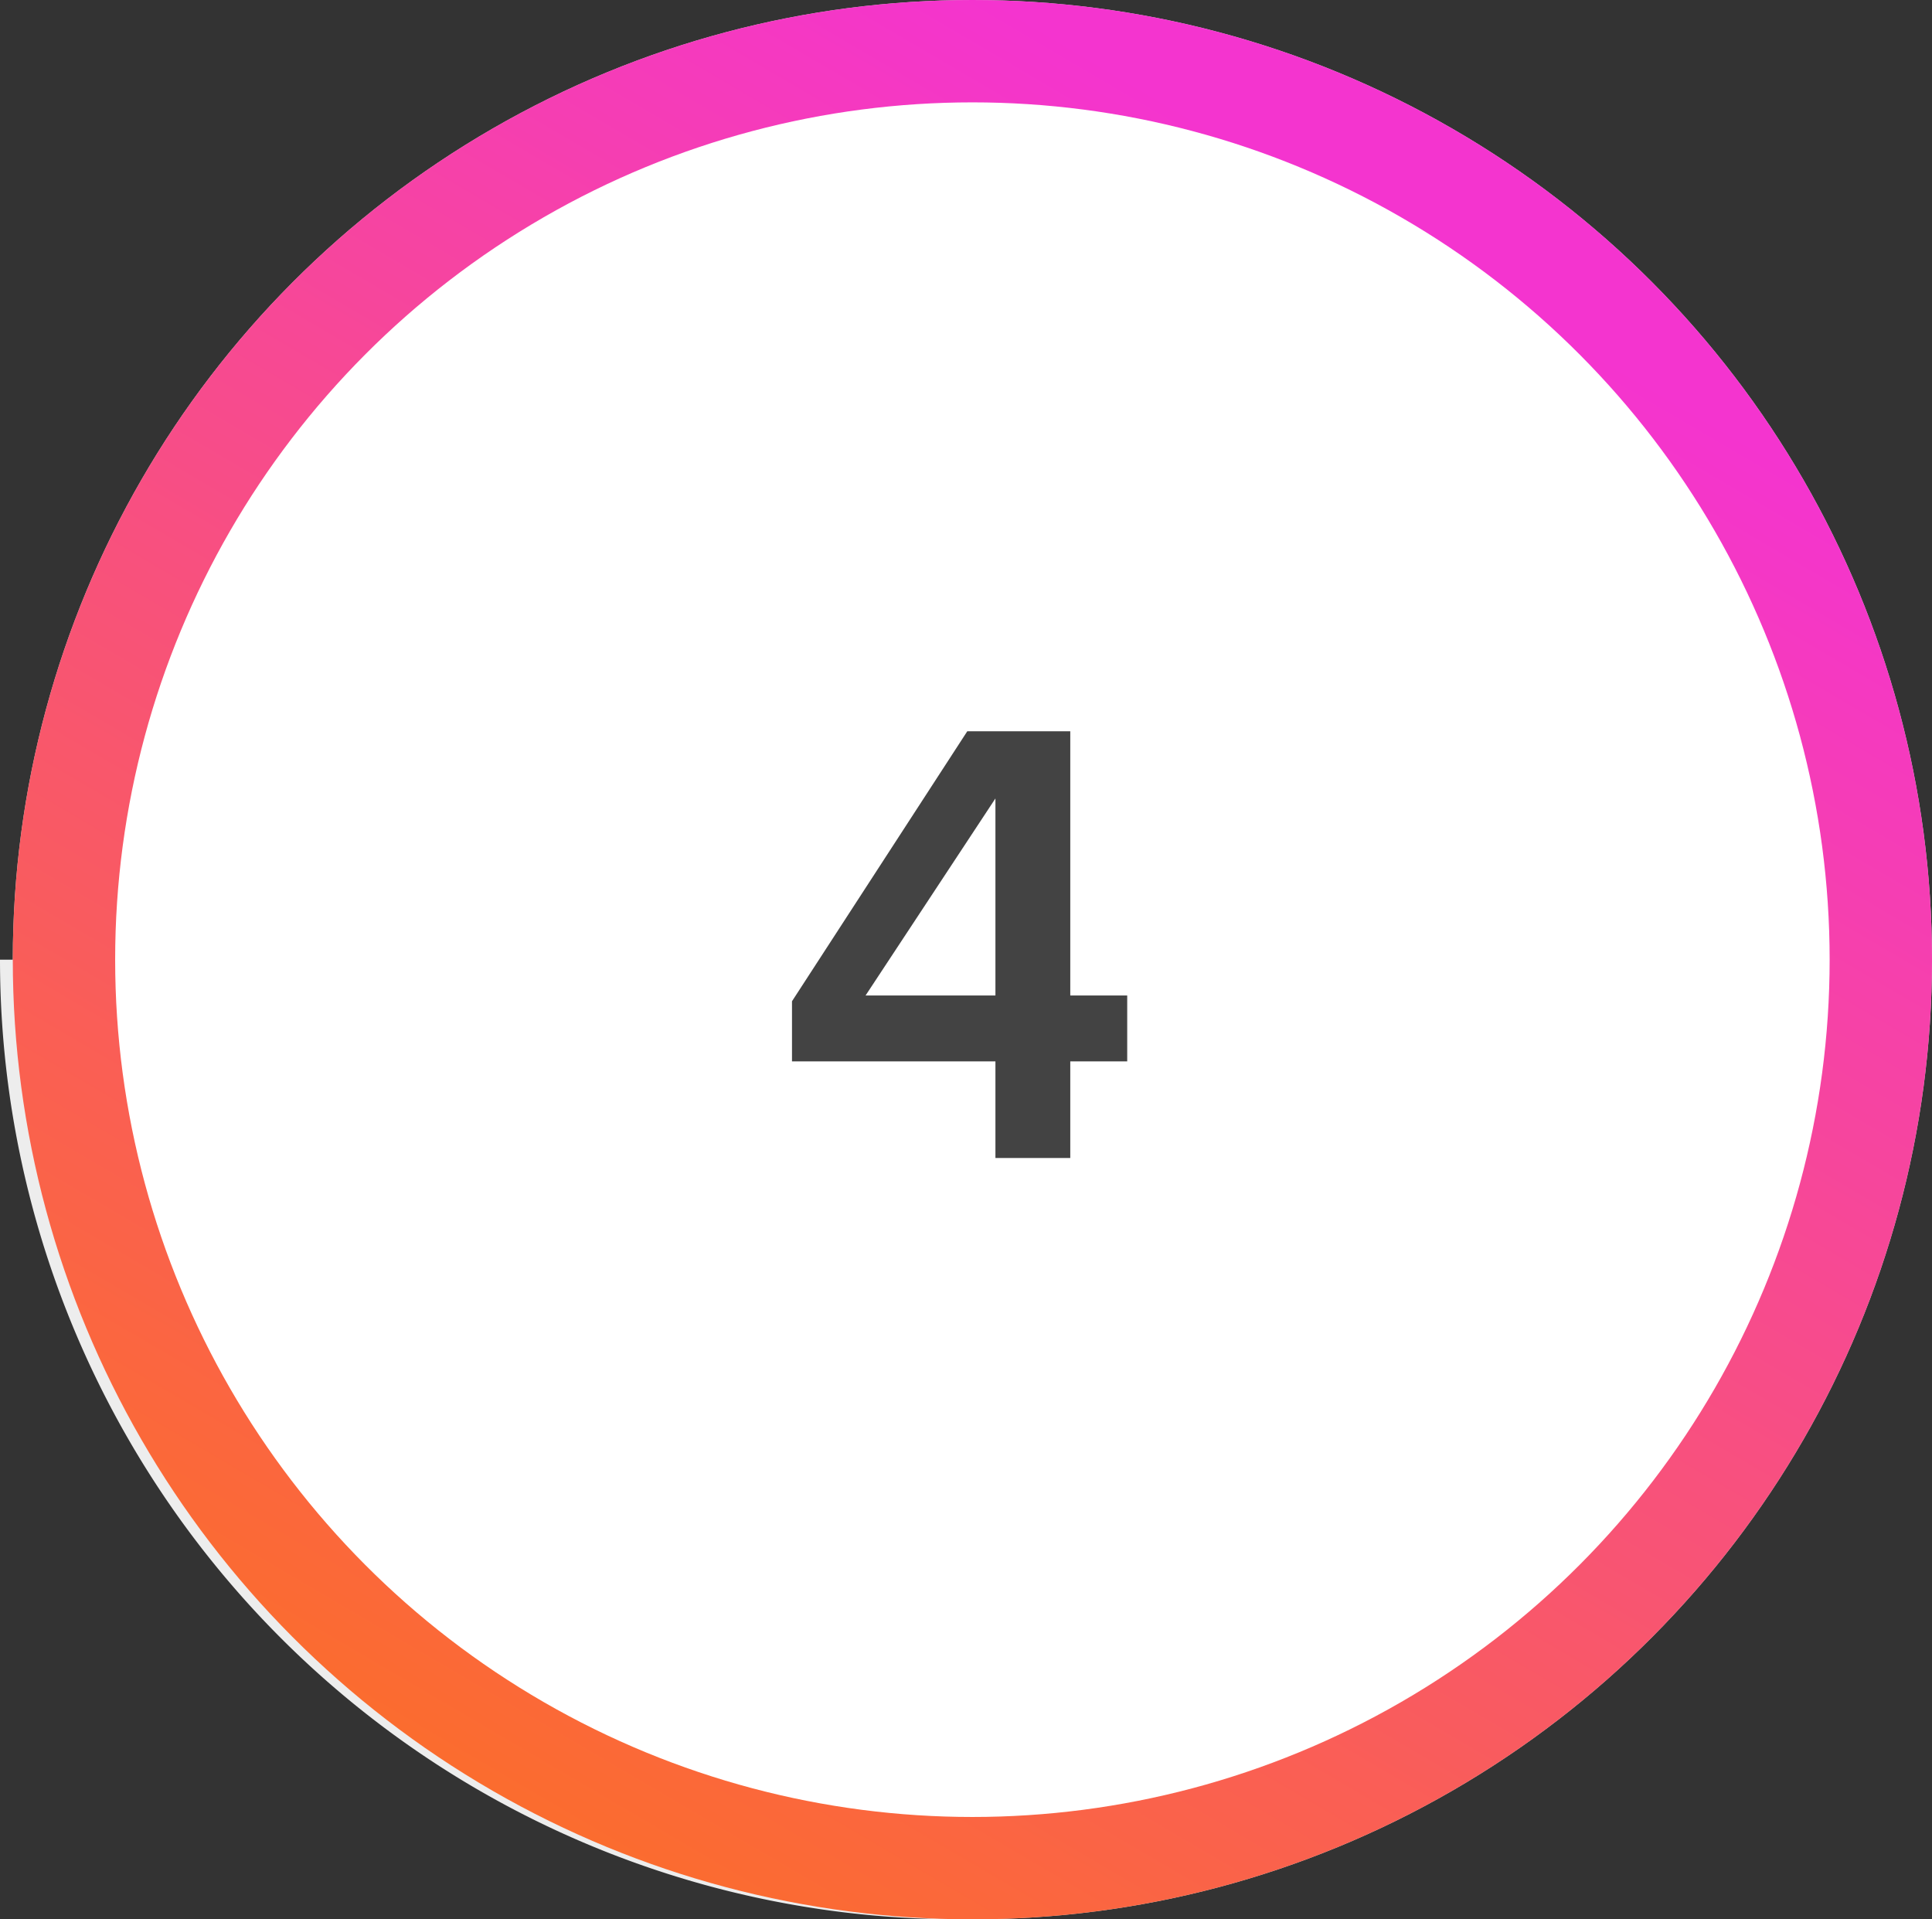
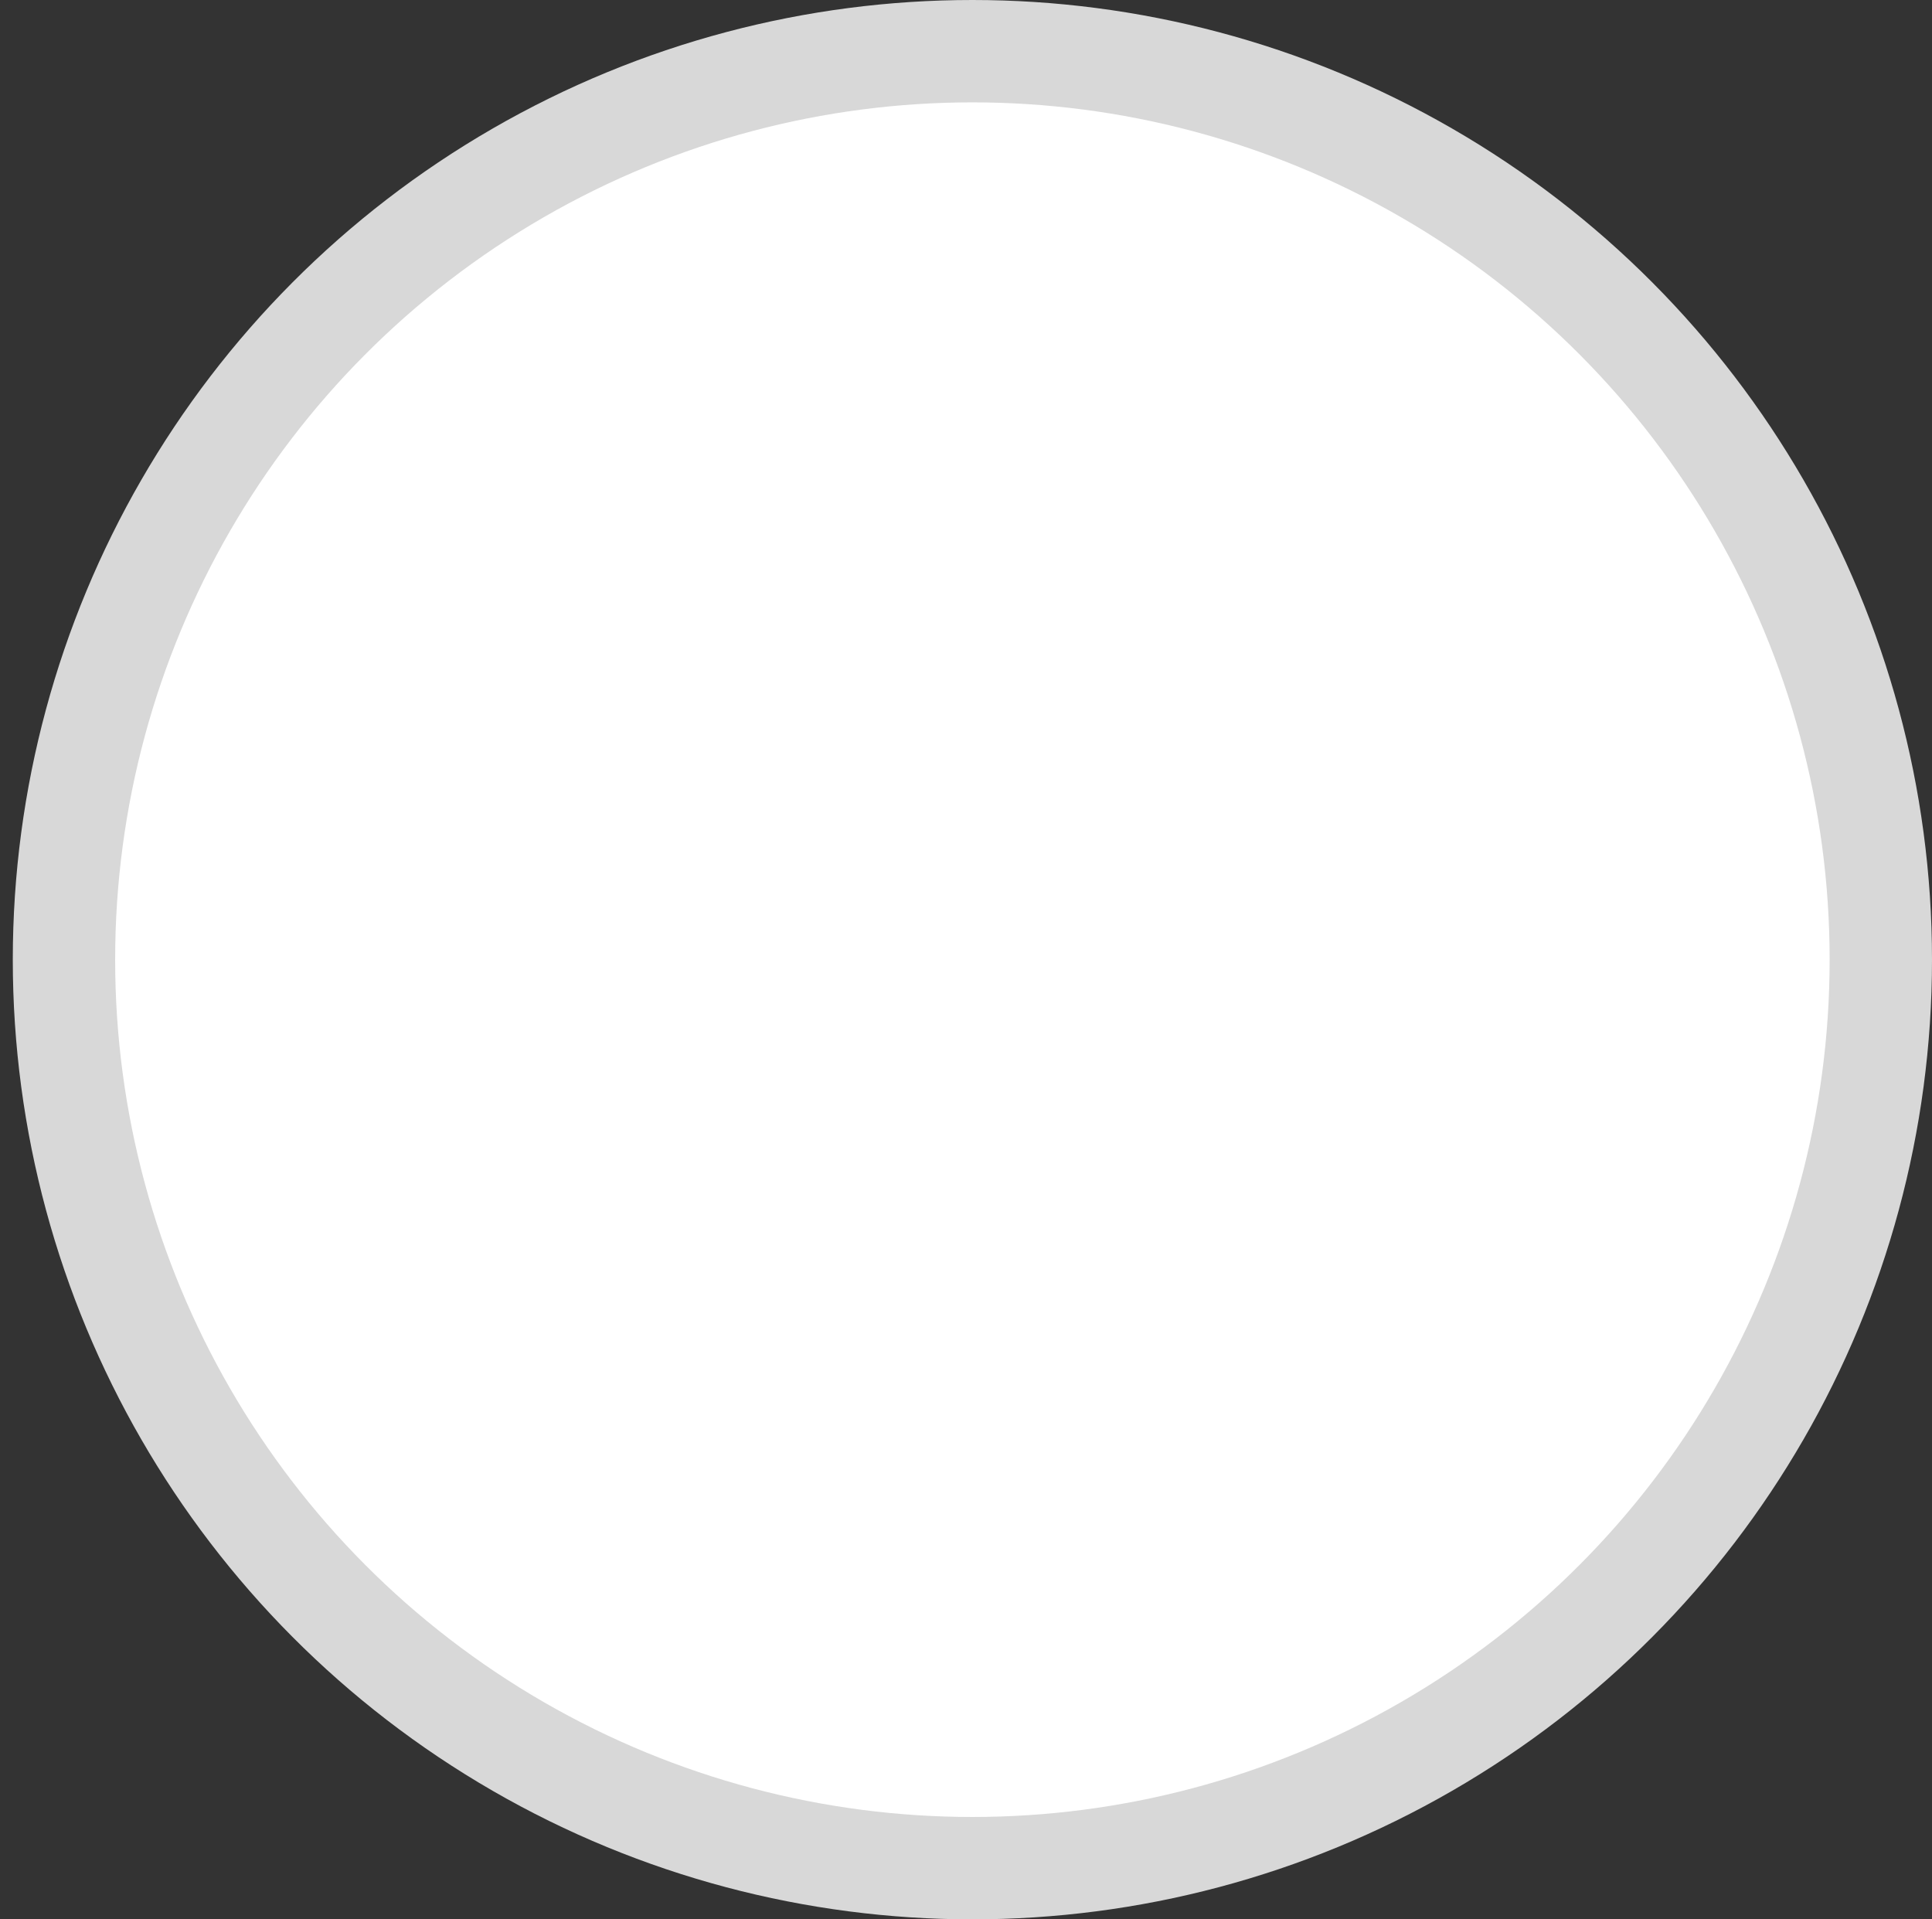
<svg xmlns="http://www.w3.org/2000/svg" id="Group_57" data-name="Group 57" width="75.5" height="75" viewBox="0 0 75.5 75">
  <rect x="0" y="0" width="75.5" height="75" fill="#333333" stroke="none" />
  <defs>
    <linearGradient id="linear-gradient" x1="0.5" x2="0" y2="0.852" gradientUnits="objectBoundingBox">
      <stop offset="0" stop-color="#f434cf" />
      <stop offset="1" stop-color="#fc7023" />
    </linearGradient>
  </defs>
  <circle id="Ellipse_93" data-name="Ellipse 93" cx="37.5" cy="37.5" r="37.5" transform="translate(0.5)" fill="#d8d8d8" />
-   <path id="Path_70" data-name="Path 70" d="M0,0A37.5,37.5,0,0,1,37.5,37.5H0Z" transform="translate(37.5 75) rotate(180)" fill="#ededed" />
-   <circle id="Ellipse_95" data-name="Ellipse 95" cx="37.5" cy="37.5" r="37.5" transform="translate(0.5)" fill="url(#linear-gradient)" />
  <circle id="Ellipse_94" data-name="Ellipse 94" cx="33.5" cy="33.5" r="33.5" transform="translate(4.5 4)" fill="#fff" />
-   <path id="Path_104" data-name="Path 104" d="M61.85,29.325h2.925V25.55H67V22.975H64.775V12.65H60.75L53.9,23.2v2.35h7.95Zm0-14.05v7.7H56.775Z" transform="translate(-22.95 15.925)" fill="#434343" />
</svg>